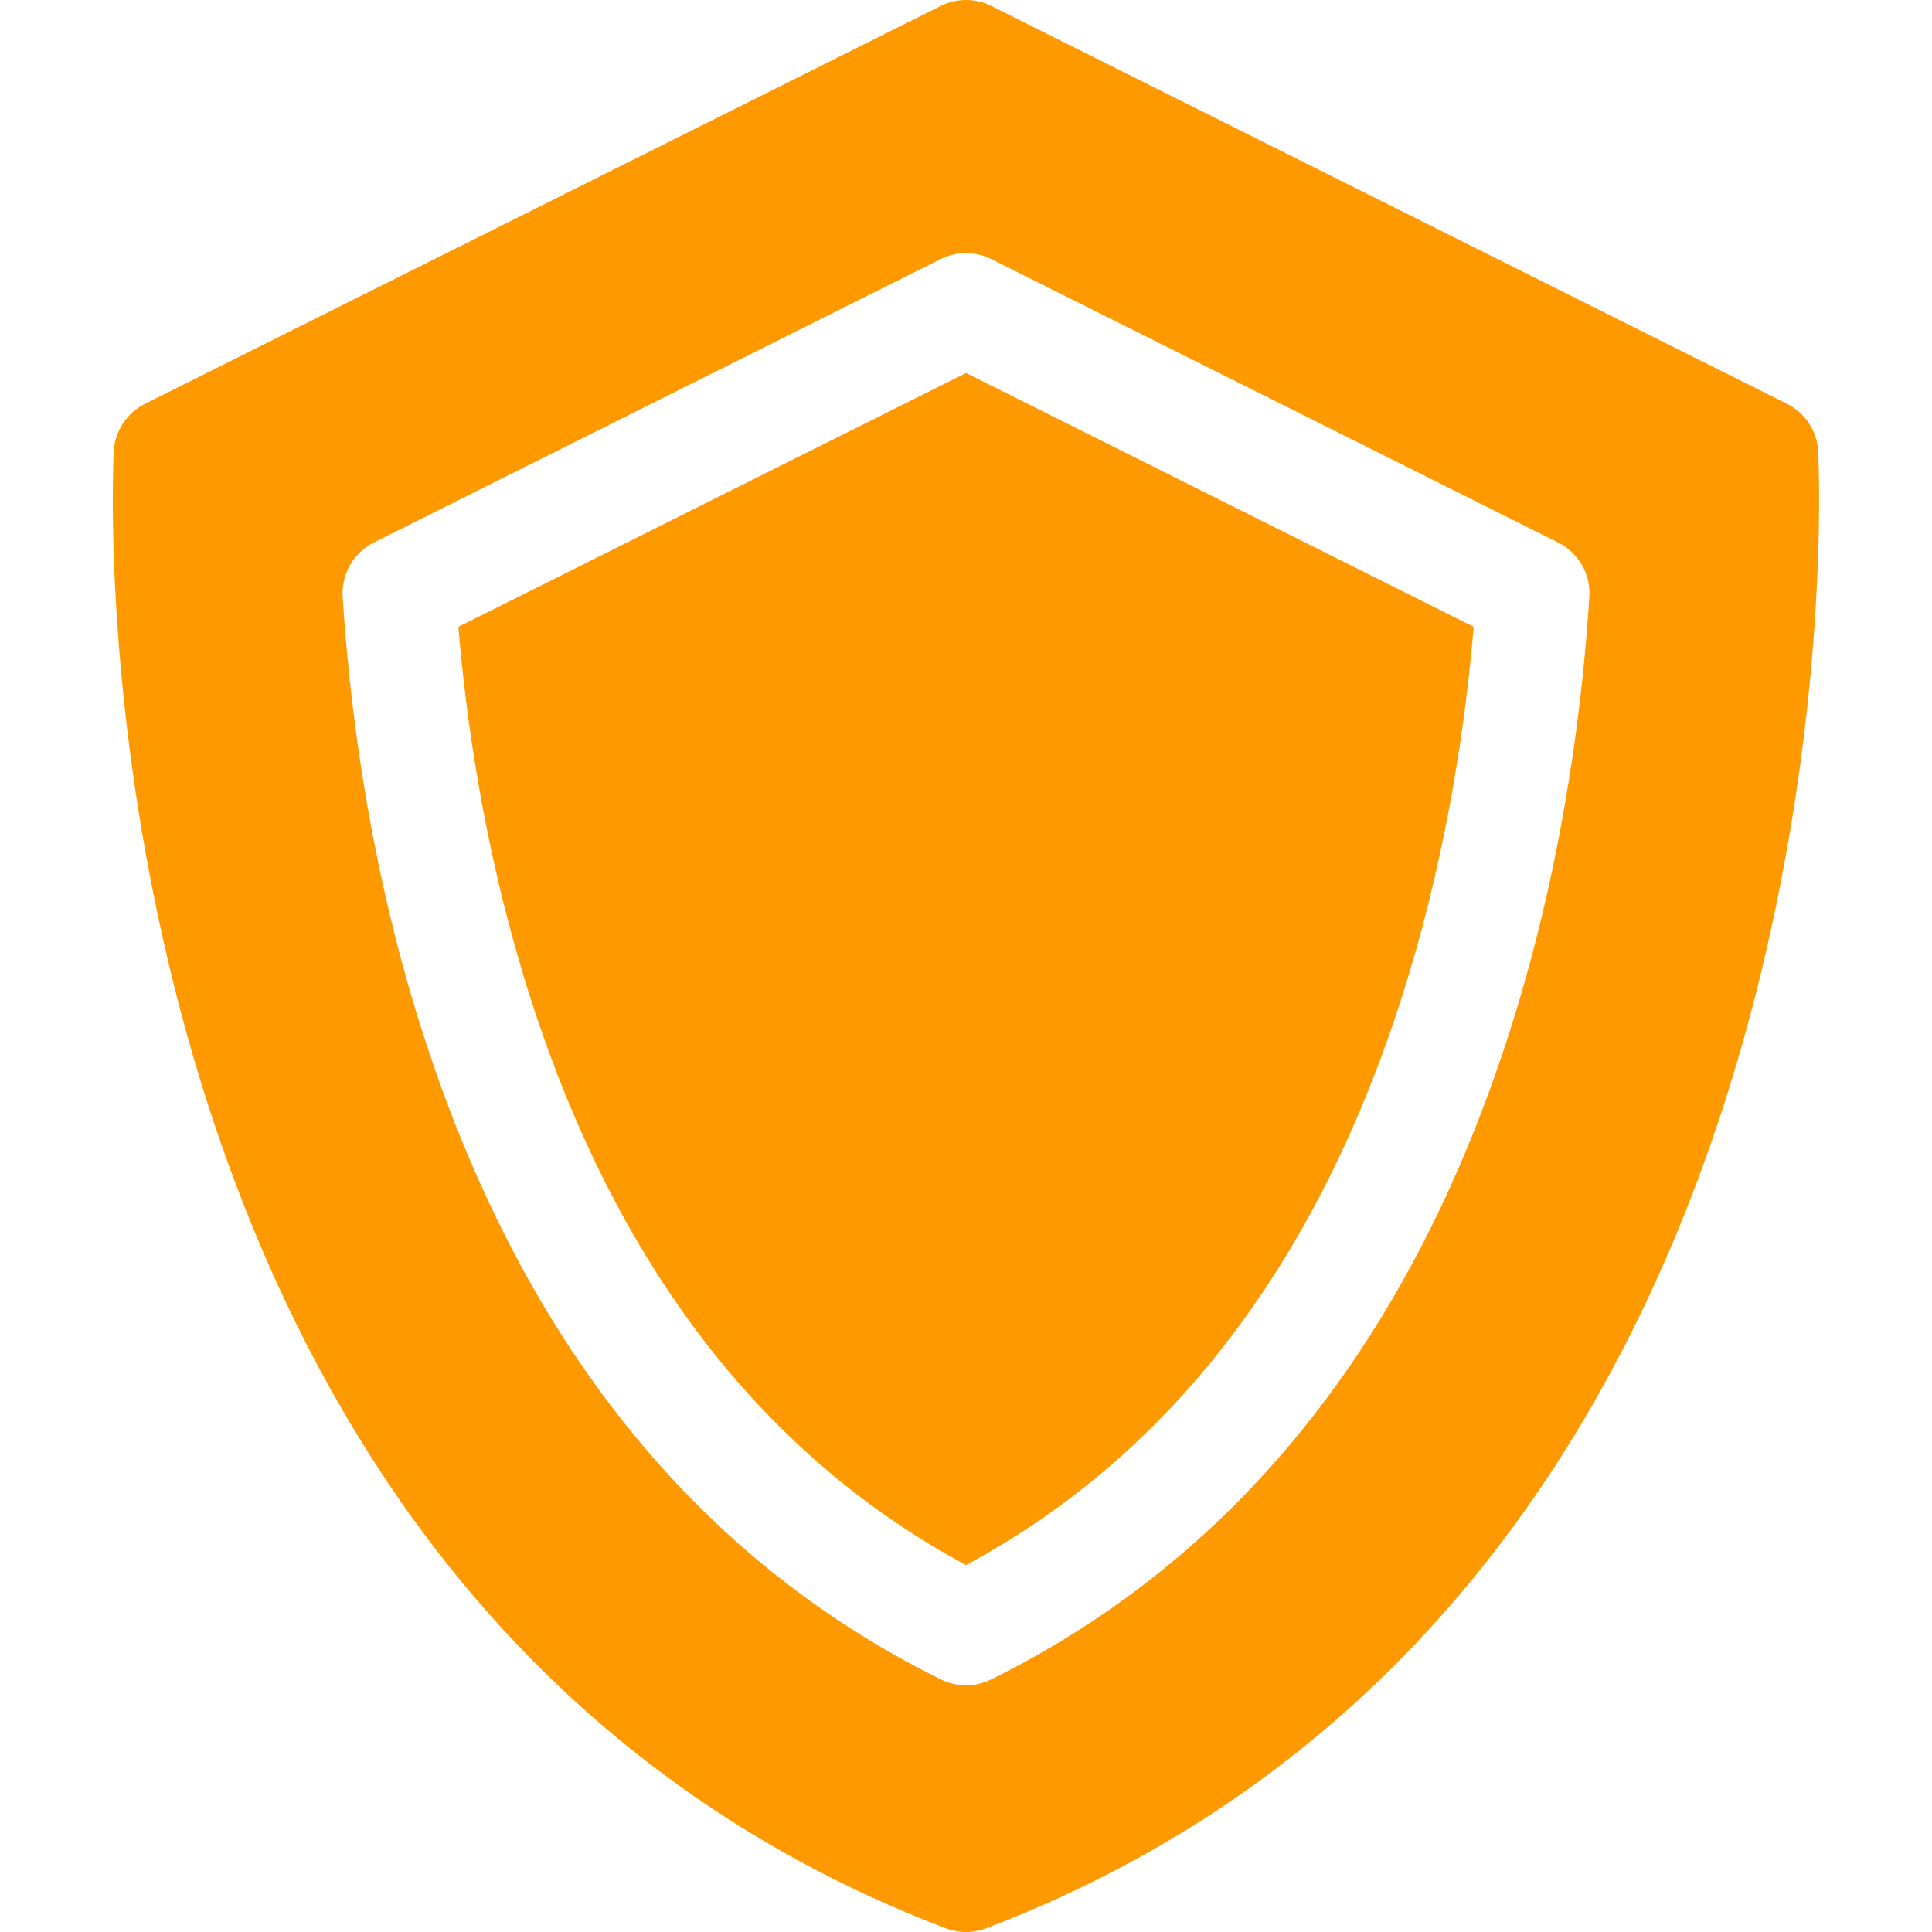
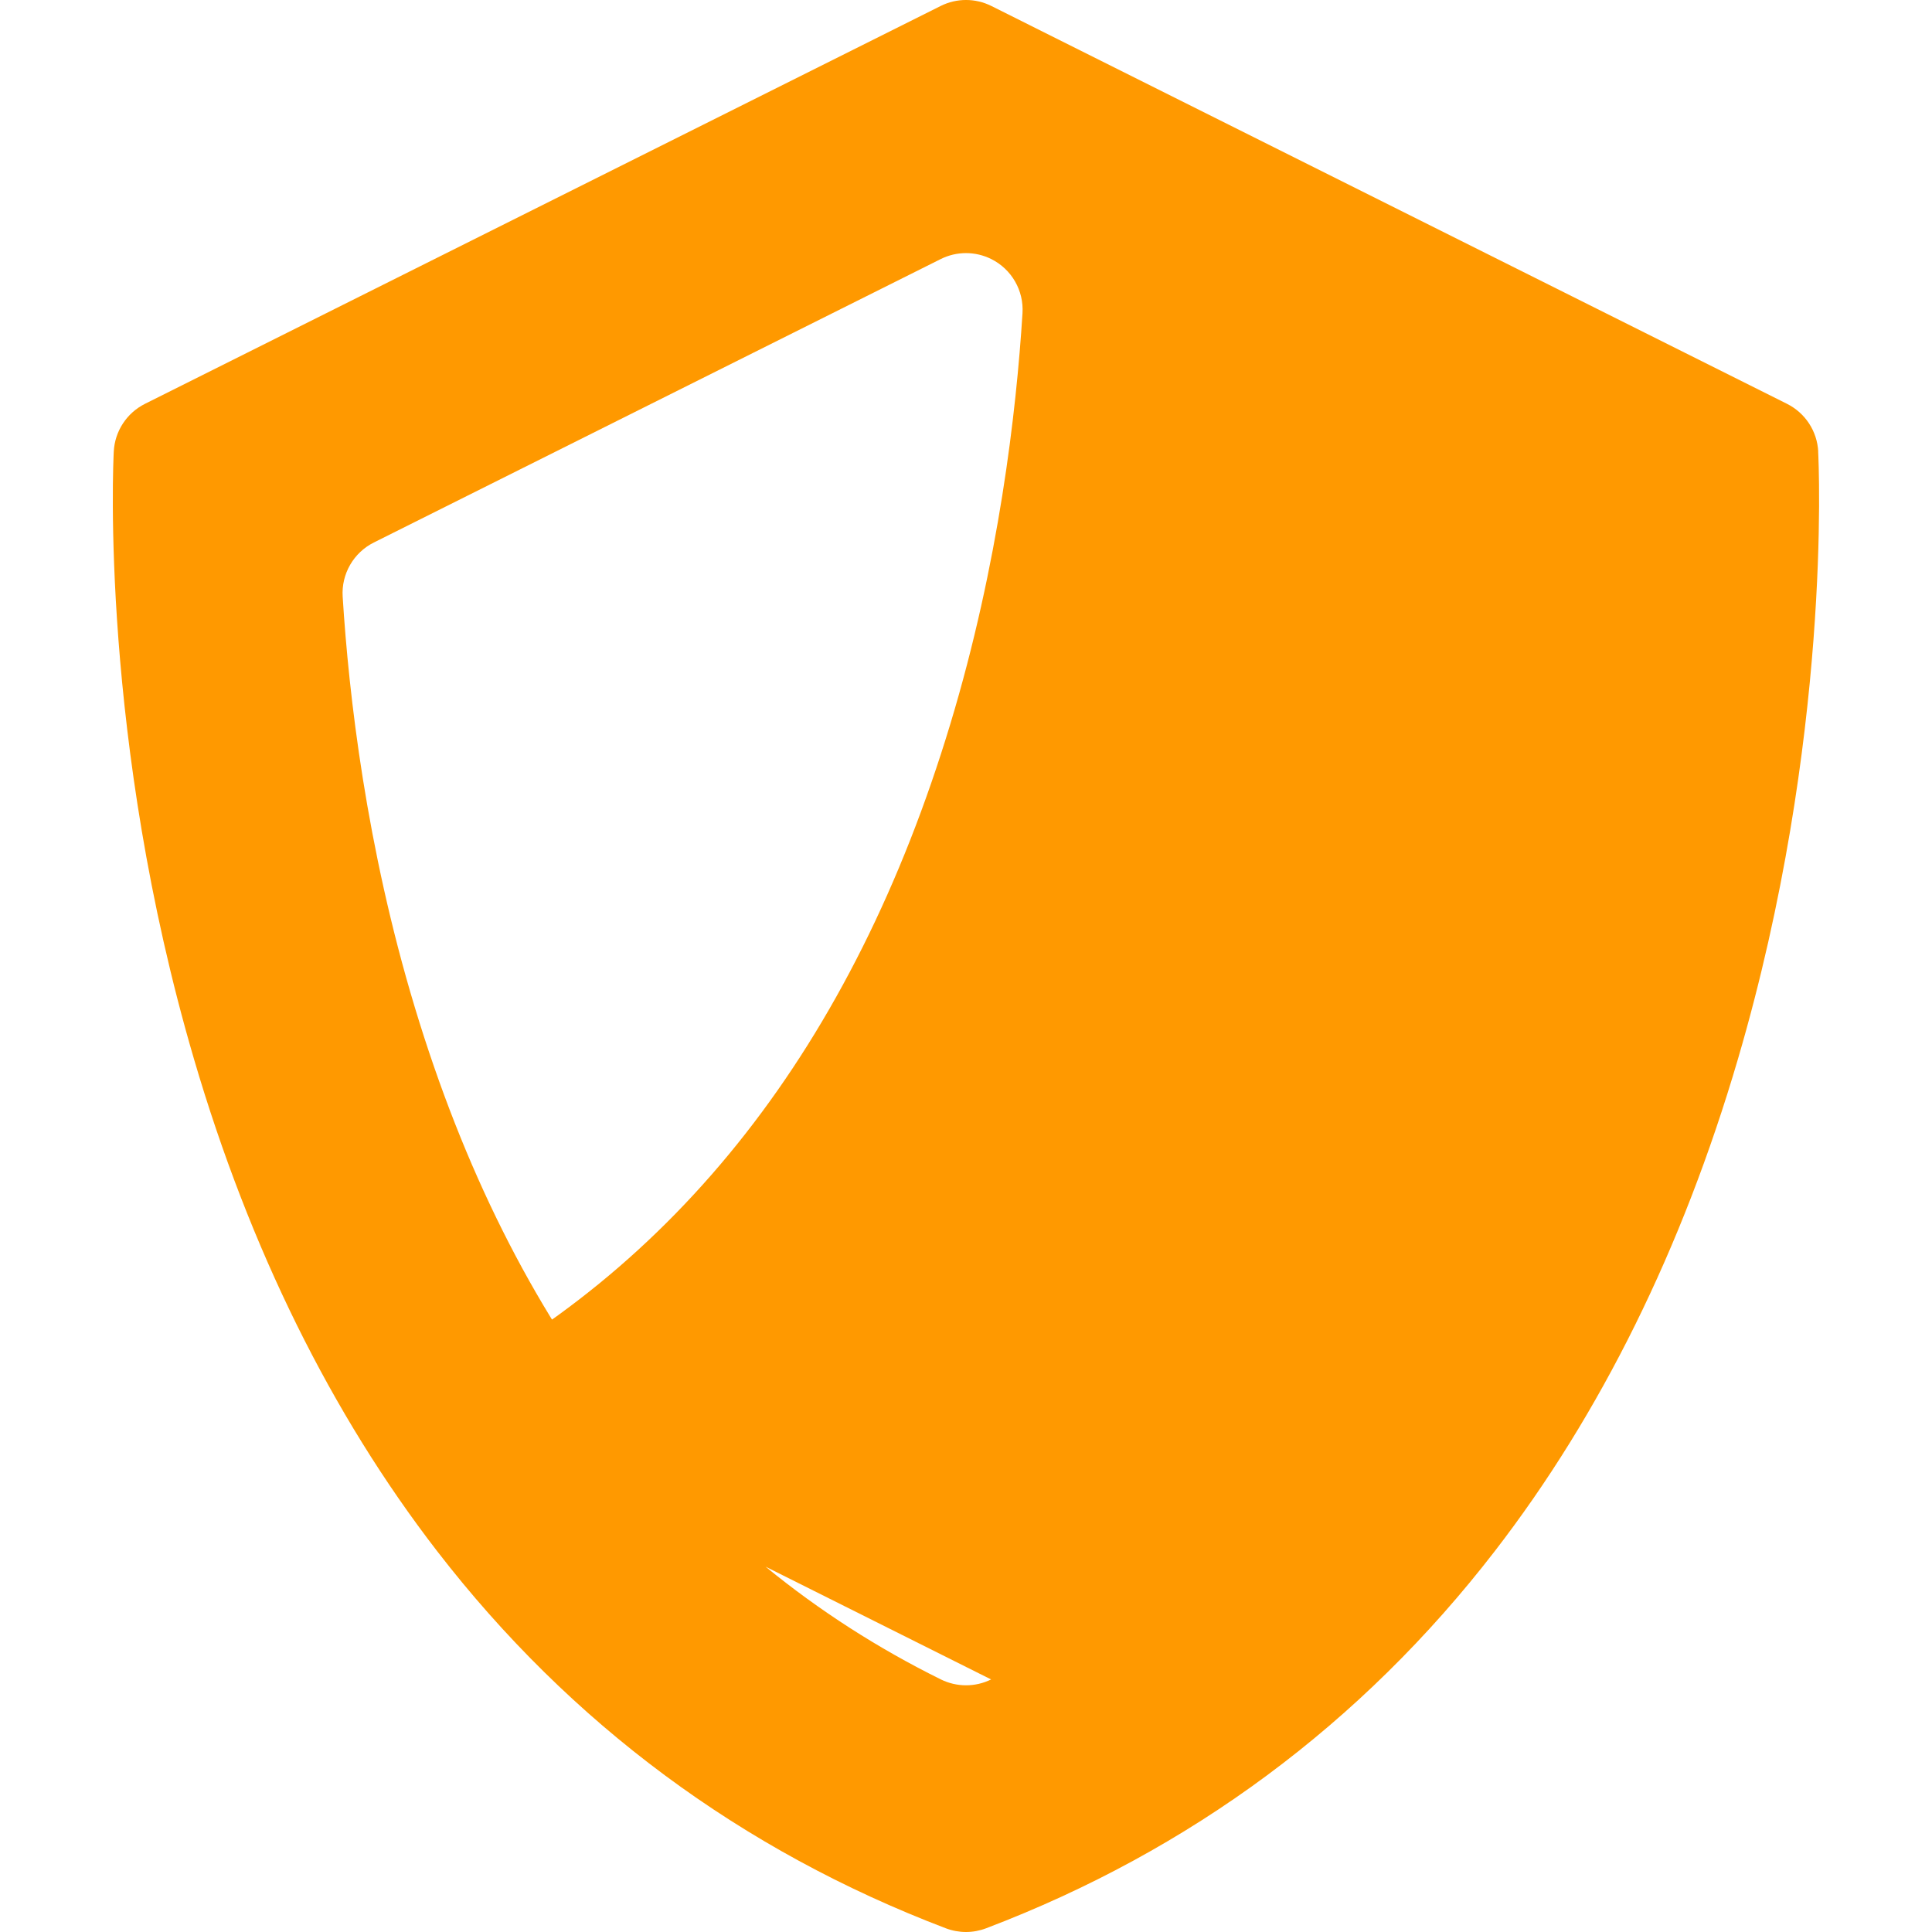
<svg xmlns="http://www.w3.org/2000/svg" id="Capa_1" data-name="Capa 1" viewBox="0 0 512 512">
  <defs>
    <style>
      .cls-1 {
        fill: #f90;
      }
    </style>
  </defs>
-   <path class="cls-1" d="M121.47,166.12c2.02,24.21,6.67,57.38,17.19,92.2,22.34,73.96,61.79,126.54,117.34,156.43,55.54-29.88,95-82.47,117.34-156.43,10.52-34.82,15.16-67.99,17.19-92.21l-134.53-67.26-134.53,67.26Z" />
-   <path class="cls-1" d="M481.85,119.66c-.28-5.39-3.44-10.22-8.27-12.64L262.71,1.58c-4.22-2.11-9.19-2.11-13.42,0L38.42,107.02c-4.83,2.42-7.99,7.24-8.27,12.64-.16,3.07-3.63,76.17,21.27,161.04,14.73,50.21,36.41,94.07,64.41,130.35,35.29,45.72,80.66,79.36,134.83,99.97,1.72.65,3.53.98,5.33.98s3.62-.33,5.33-.98c54.17-20.61,99.54-54.25,134.83-99.97,28.01-36.28,49.68-80.14,64.41-130.35,24.9-84.87,21.43-157.96,21.27-161.04h0ZM262.65,445.07c-2.1,1.04-4.37,1.55-6.65,1.55s-4.55-.52-6.65-1.55c-66.79-33.02-113.7-92.94-139.41-178.08-12.86-42.58-17.5-82.71-19.13-108.87-.38-6.01,2.88-11.66,8.26-14.35l150.22-75.11c4.22-2.11,9.19-2.11,13.42,0l150.22,75.11c5.38,2.69,8.64,8.34,8.26,14.35-1.63,26.16-6.27,66.29-19.13,108.87-25.71,85.14-72.62,145.05-139.41,178.08h0Z" />
+   <path class="cls-1" d="M481.85,119.66c-.28-5.39-3.44-10.22-8.27-12.64L262.71,1.58c-4.22-2.11-9.19-2.11-13.42,0L38.42,107.02c-4.83,2.42-7.99,7.24-8.27,12.64-.16,3.07-3.63,76.17,21.27,161.04,14.73,50.21,36.41,94.07,64.41,130.35,35.29,45.72,80.66,79.36,134.83,99.97,1.72.65,3.53.98,5.33.98s3.62-.33,5.33-.98c54.17-20.61,99.54-54.25,134.83-99.97,28.01-36.28,49.68-80.14,64.41-130.35,24.9-84.87,21.43-157.96,21.27-161.04h0ZM262.65,445.07c-2.1,1.04-4.37,1.55-6.65,1.55s-4.55-.52-6.65-1.55c-66.79-33.02-113.7-92.94-139.41-178.08-12.86-42.58-17.5-82.71-19.13-108.87-.38-6.01,2.88-11.66,8.26-14.35l150.22-75.11c4.22-2.11,9.19-2.11,13.42,0c5.38,2.69,8.64,8.34,8.26,14.35-1.63,26.16-6.27,66.29-19.13,108.87-25.71,85.14-72.62,145.05-139.41,178.08h0Z" />
</svg>